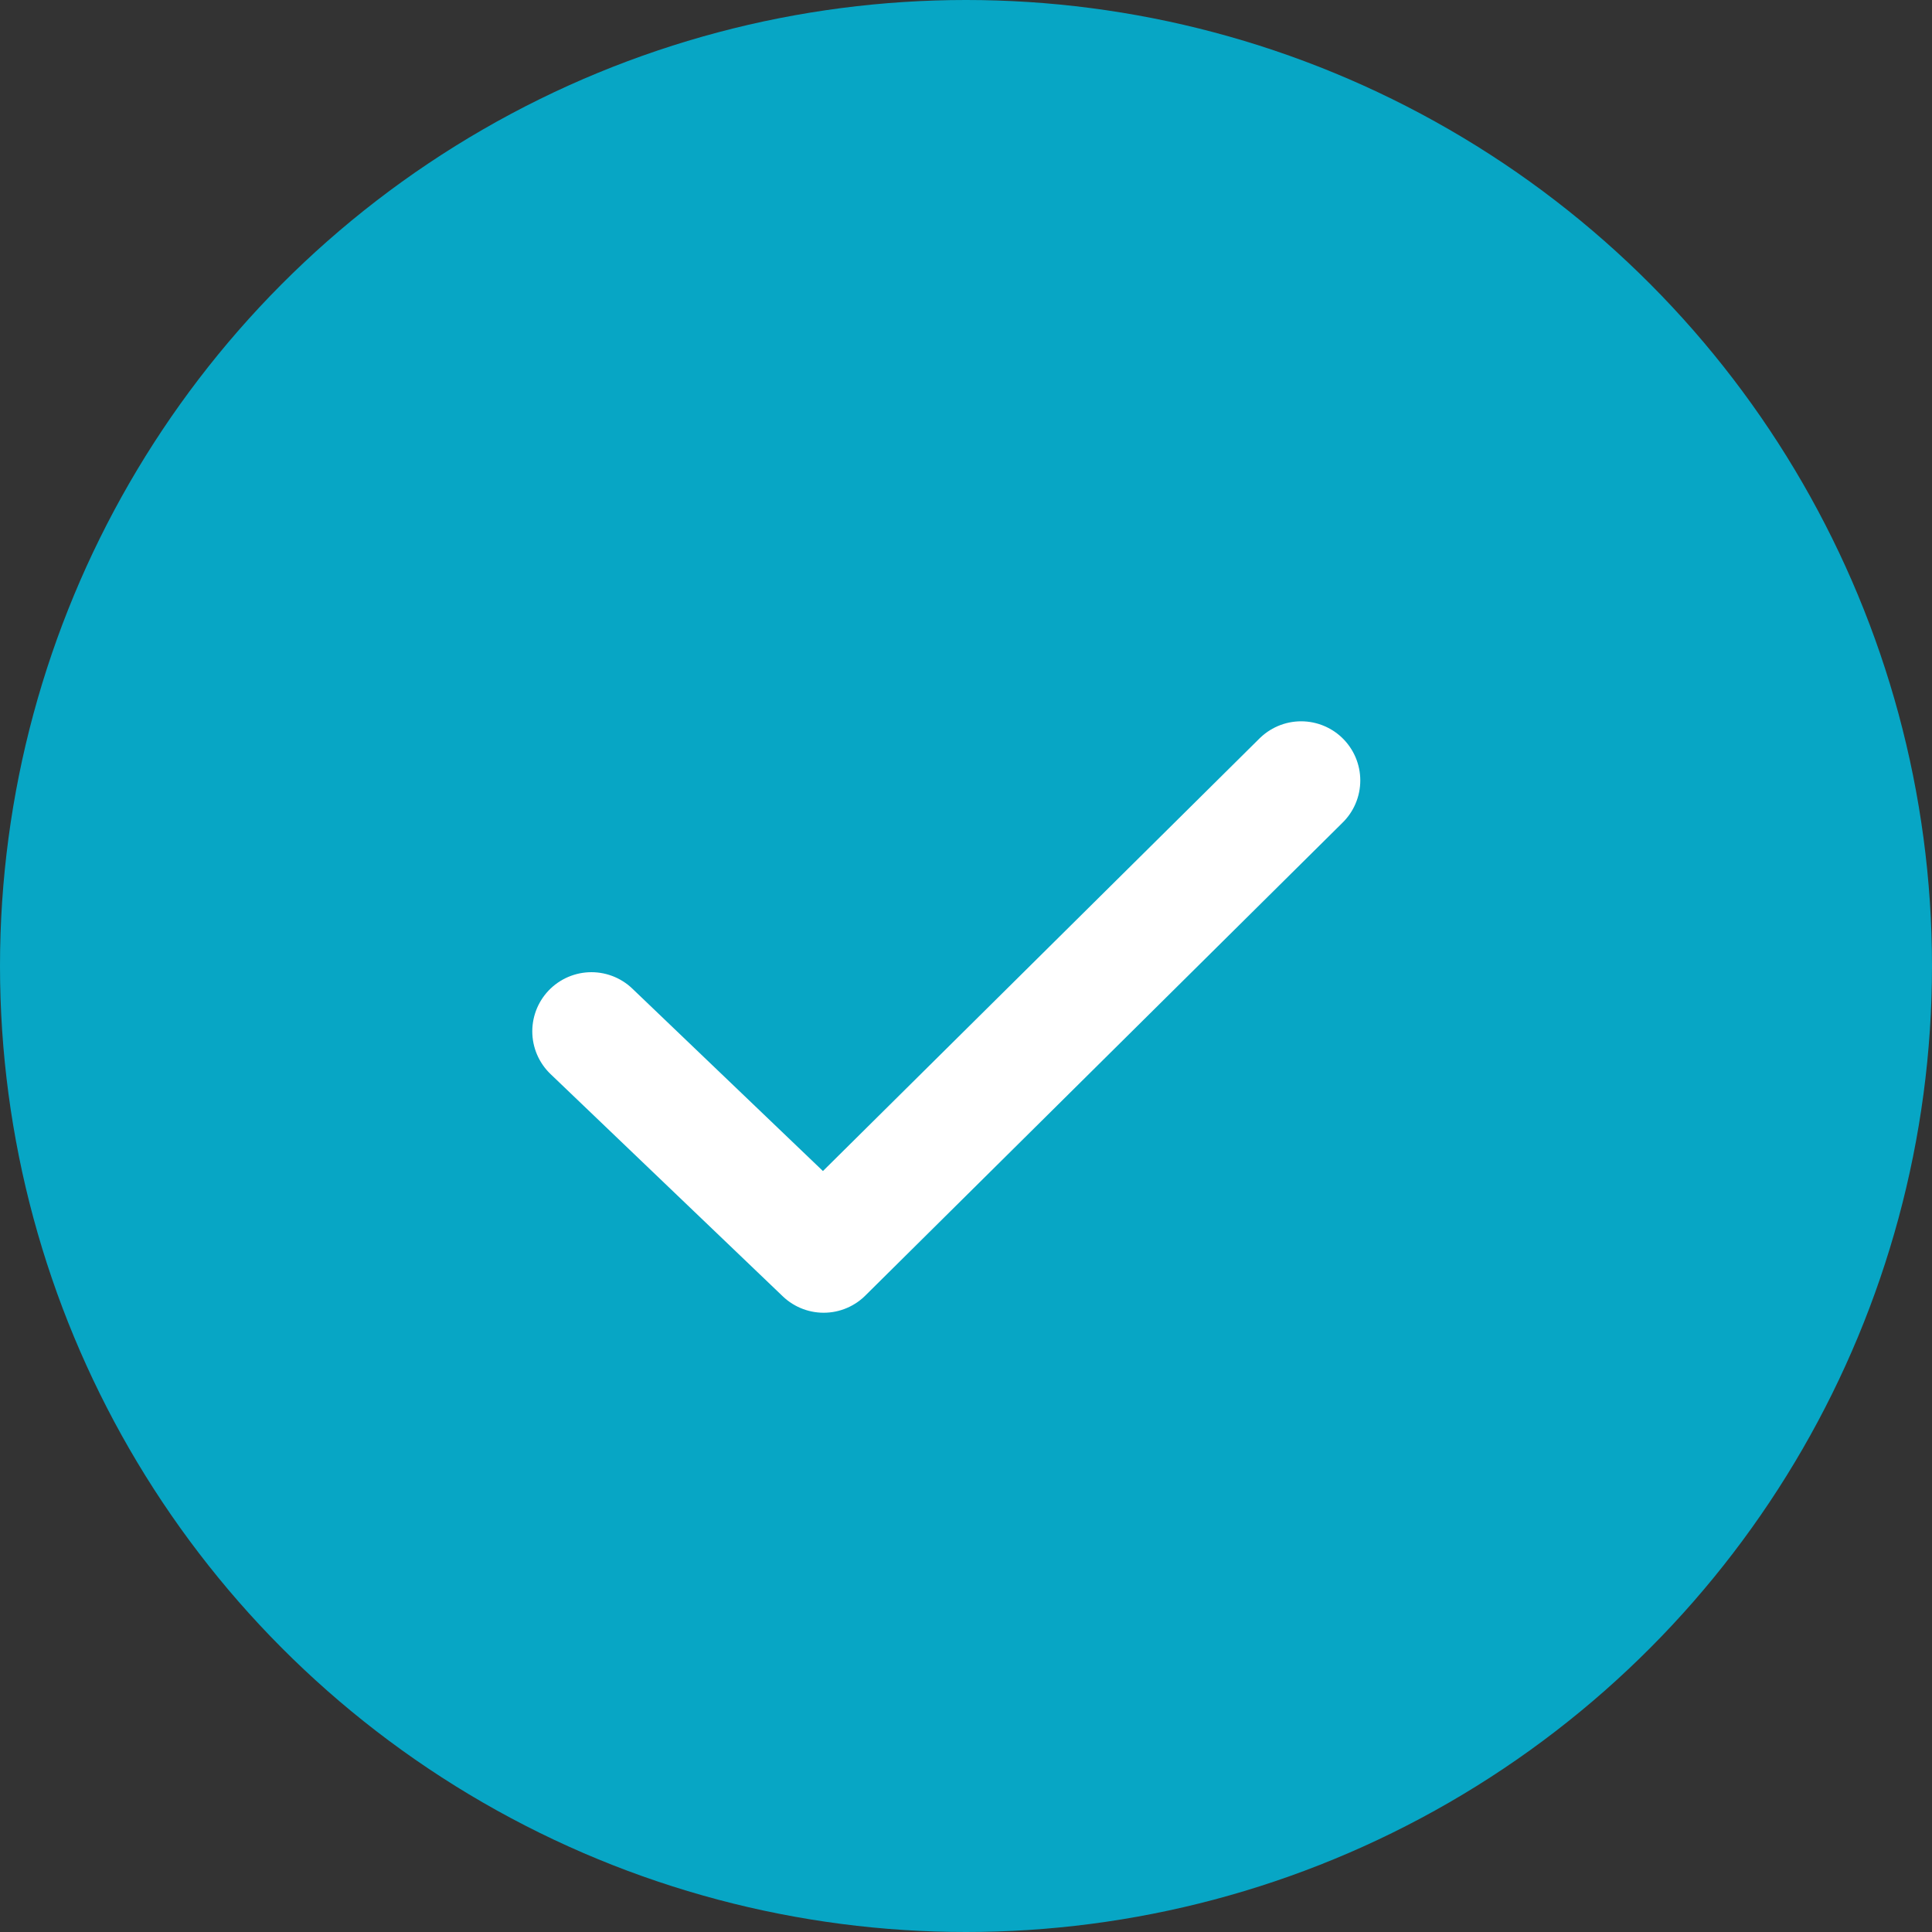
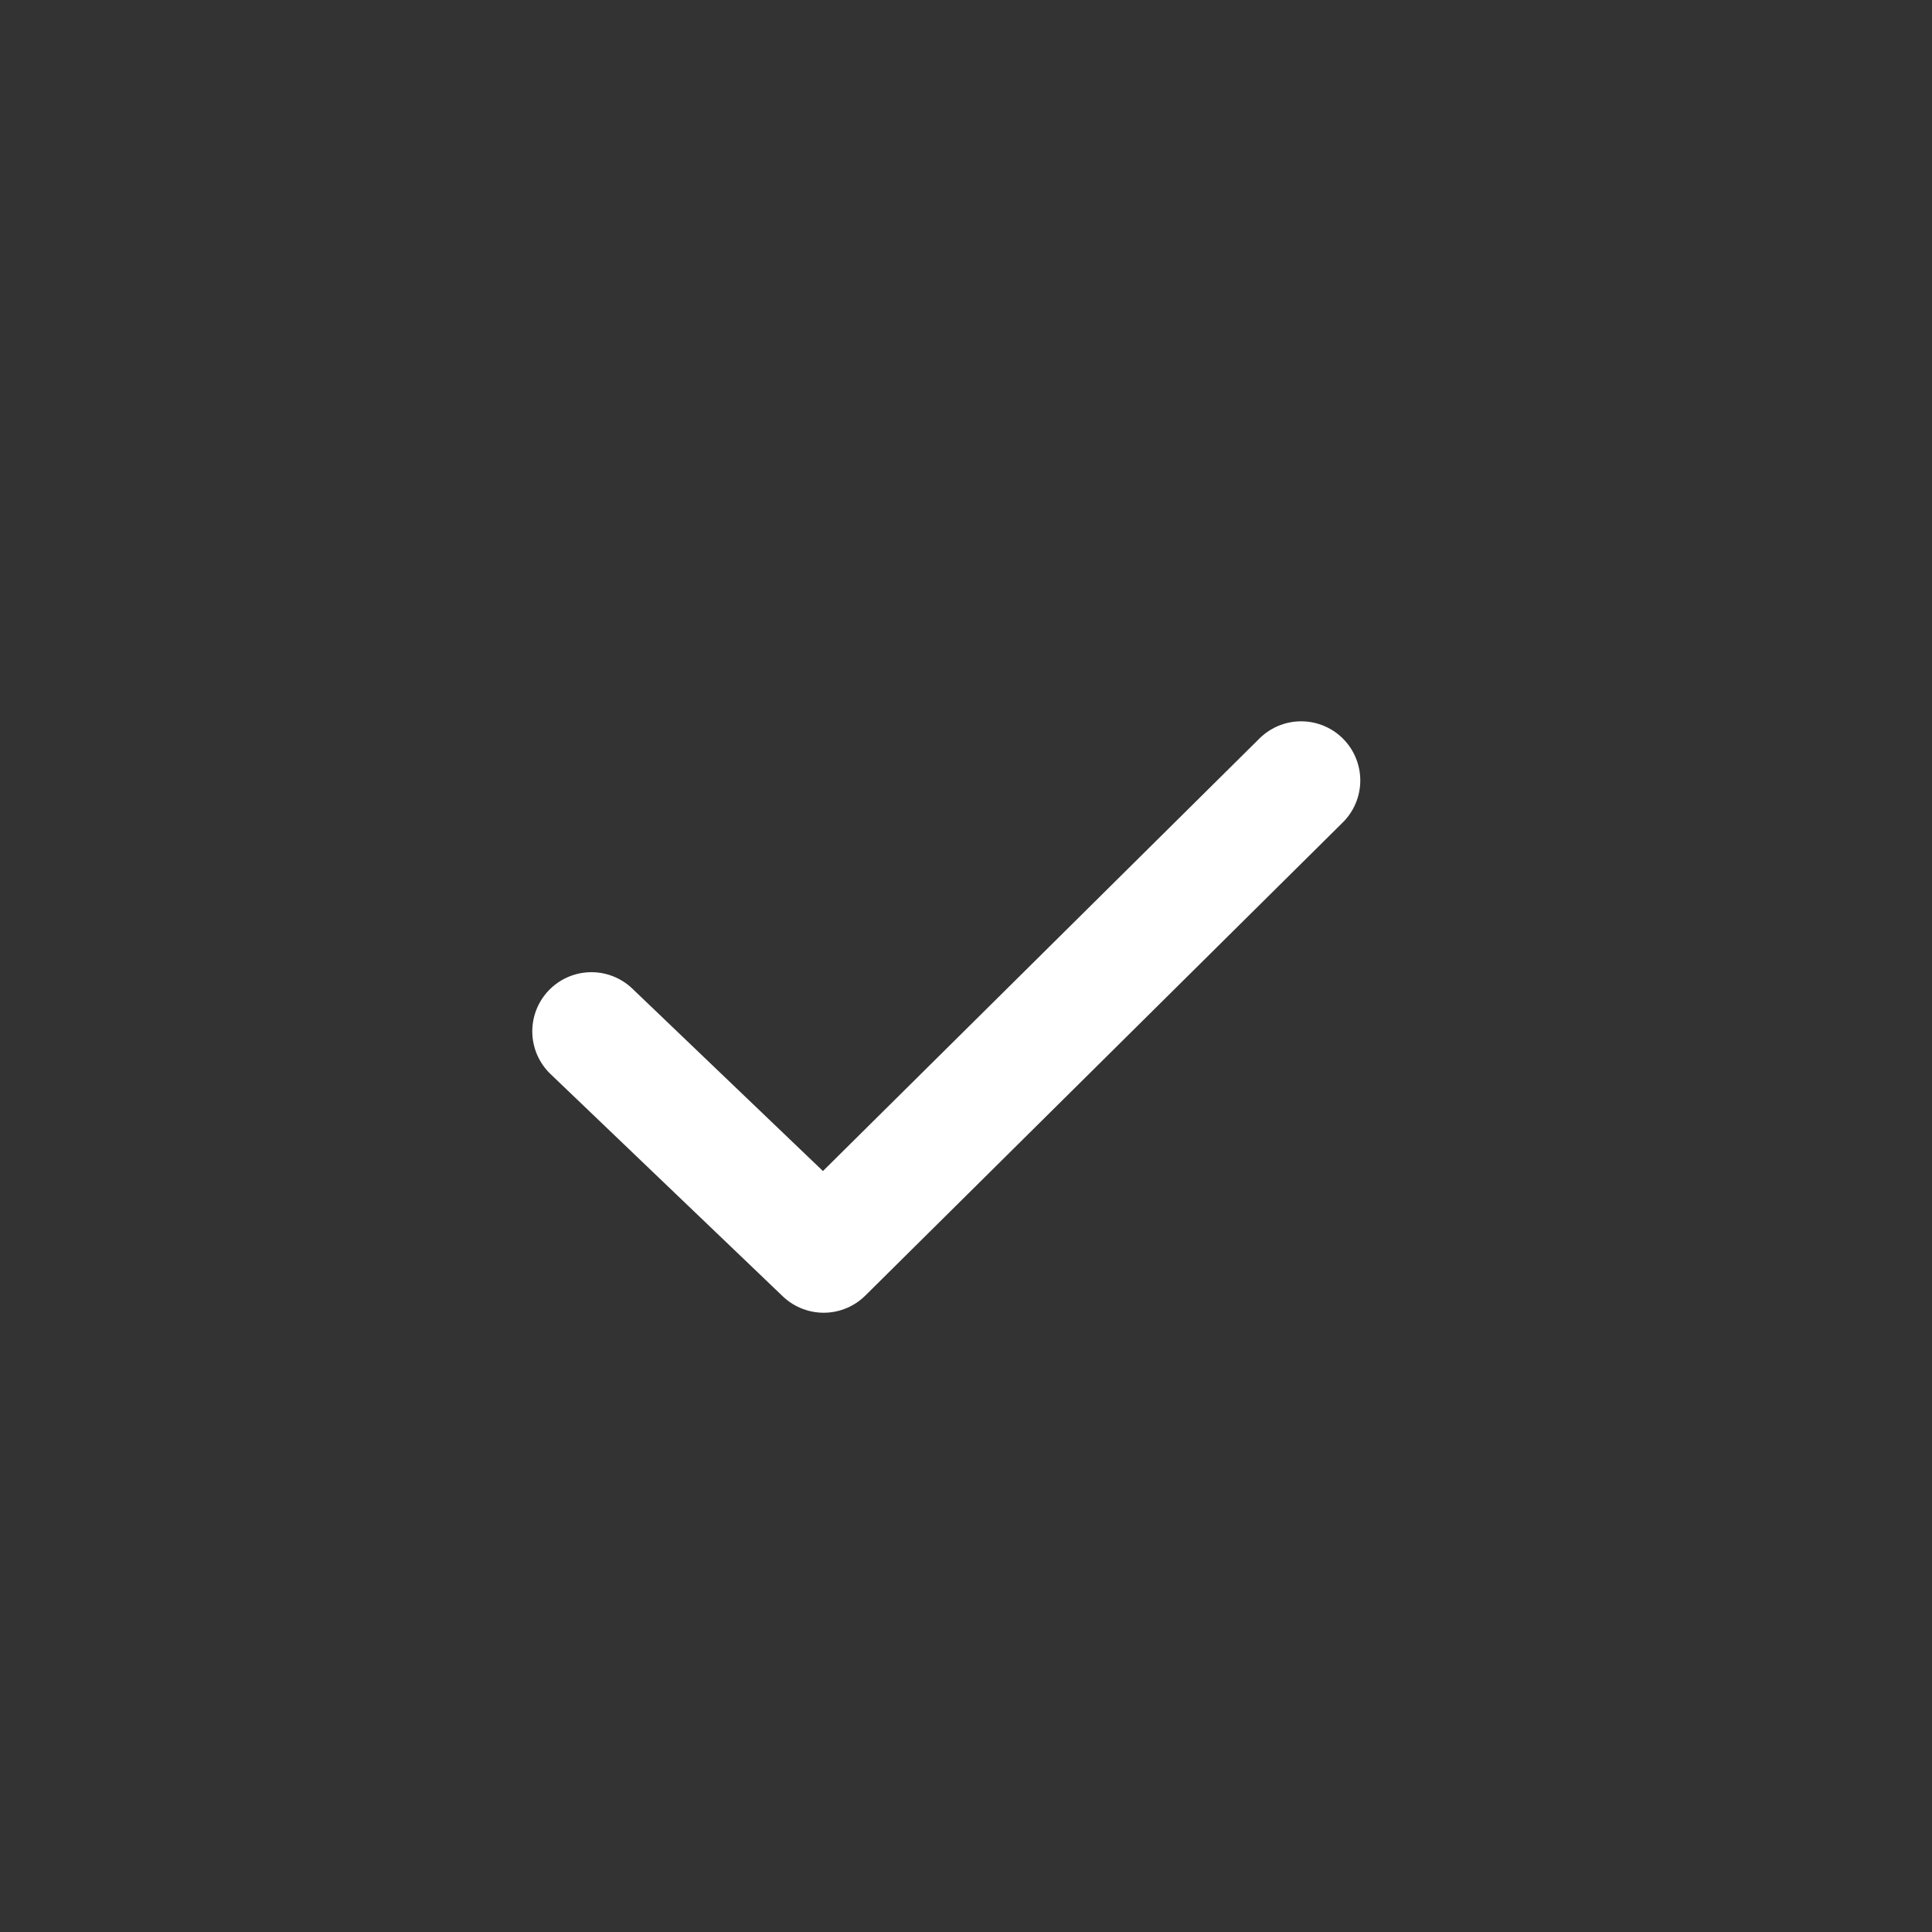
<svg xmlns="http://www.w3.org/2000/svg" width="49" height="49" viewBox="0 0 49 49">
  <rect x="0" y="0" width="49" height="49" fill="#333333" stroke="none" />
  <g fill="none" fill-rule="evenodd">
-     <circle fill="#07A6C5" cx="24.5" cy="24.5" r="24.5" />
    <path stroke="#FFF" stroke-width="3" stroke-linecap="round" stroke-linejoin="round" d="m15 26.157 5.89 5.637 12.11-12" />
  </g>
</svg>